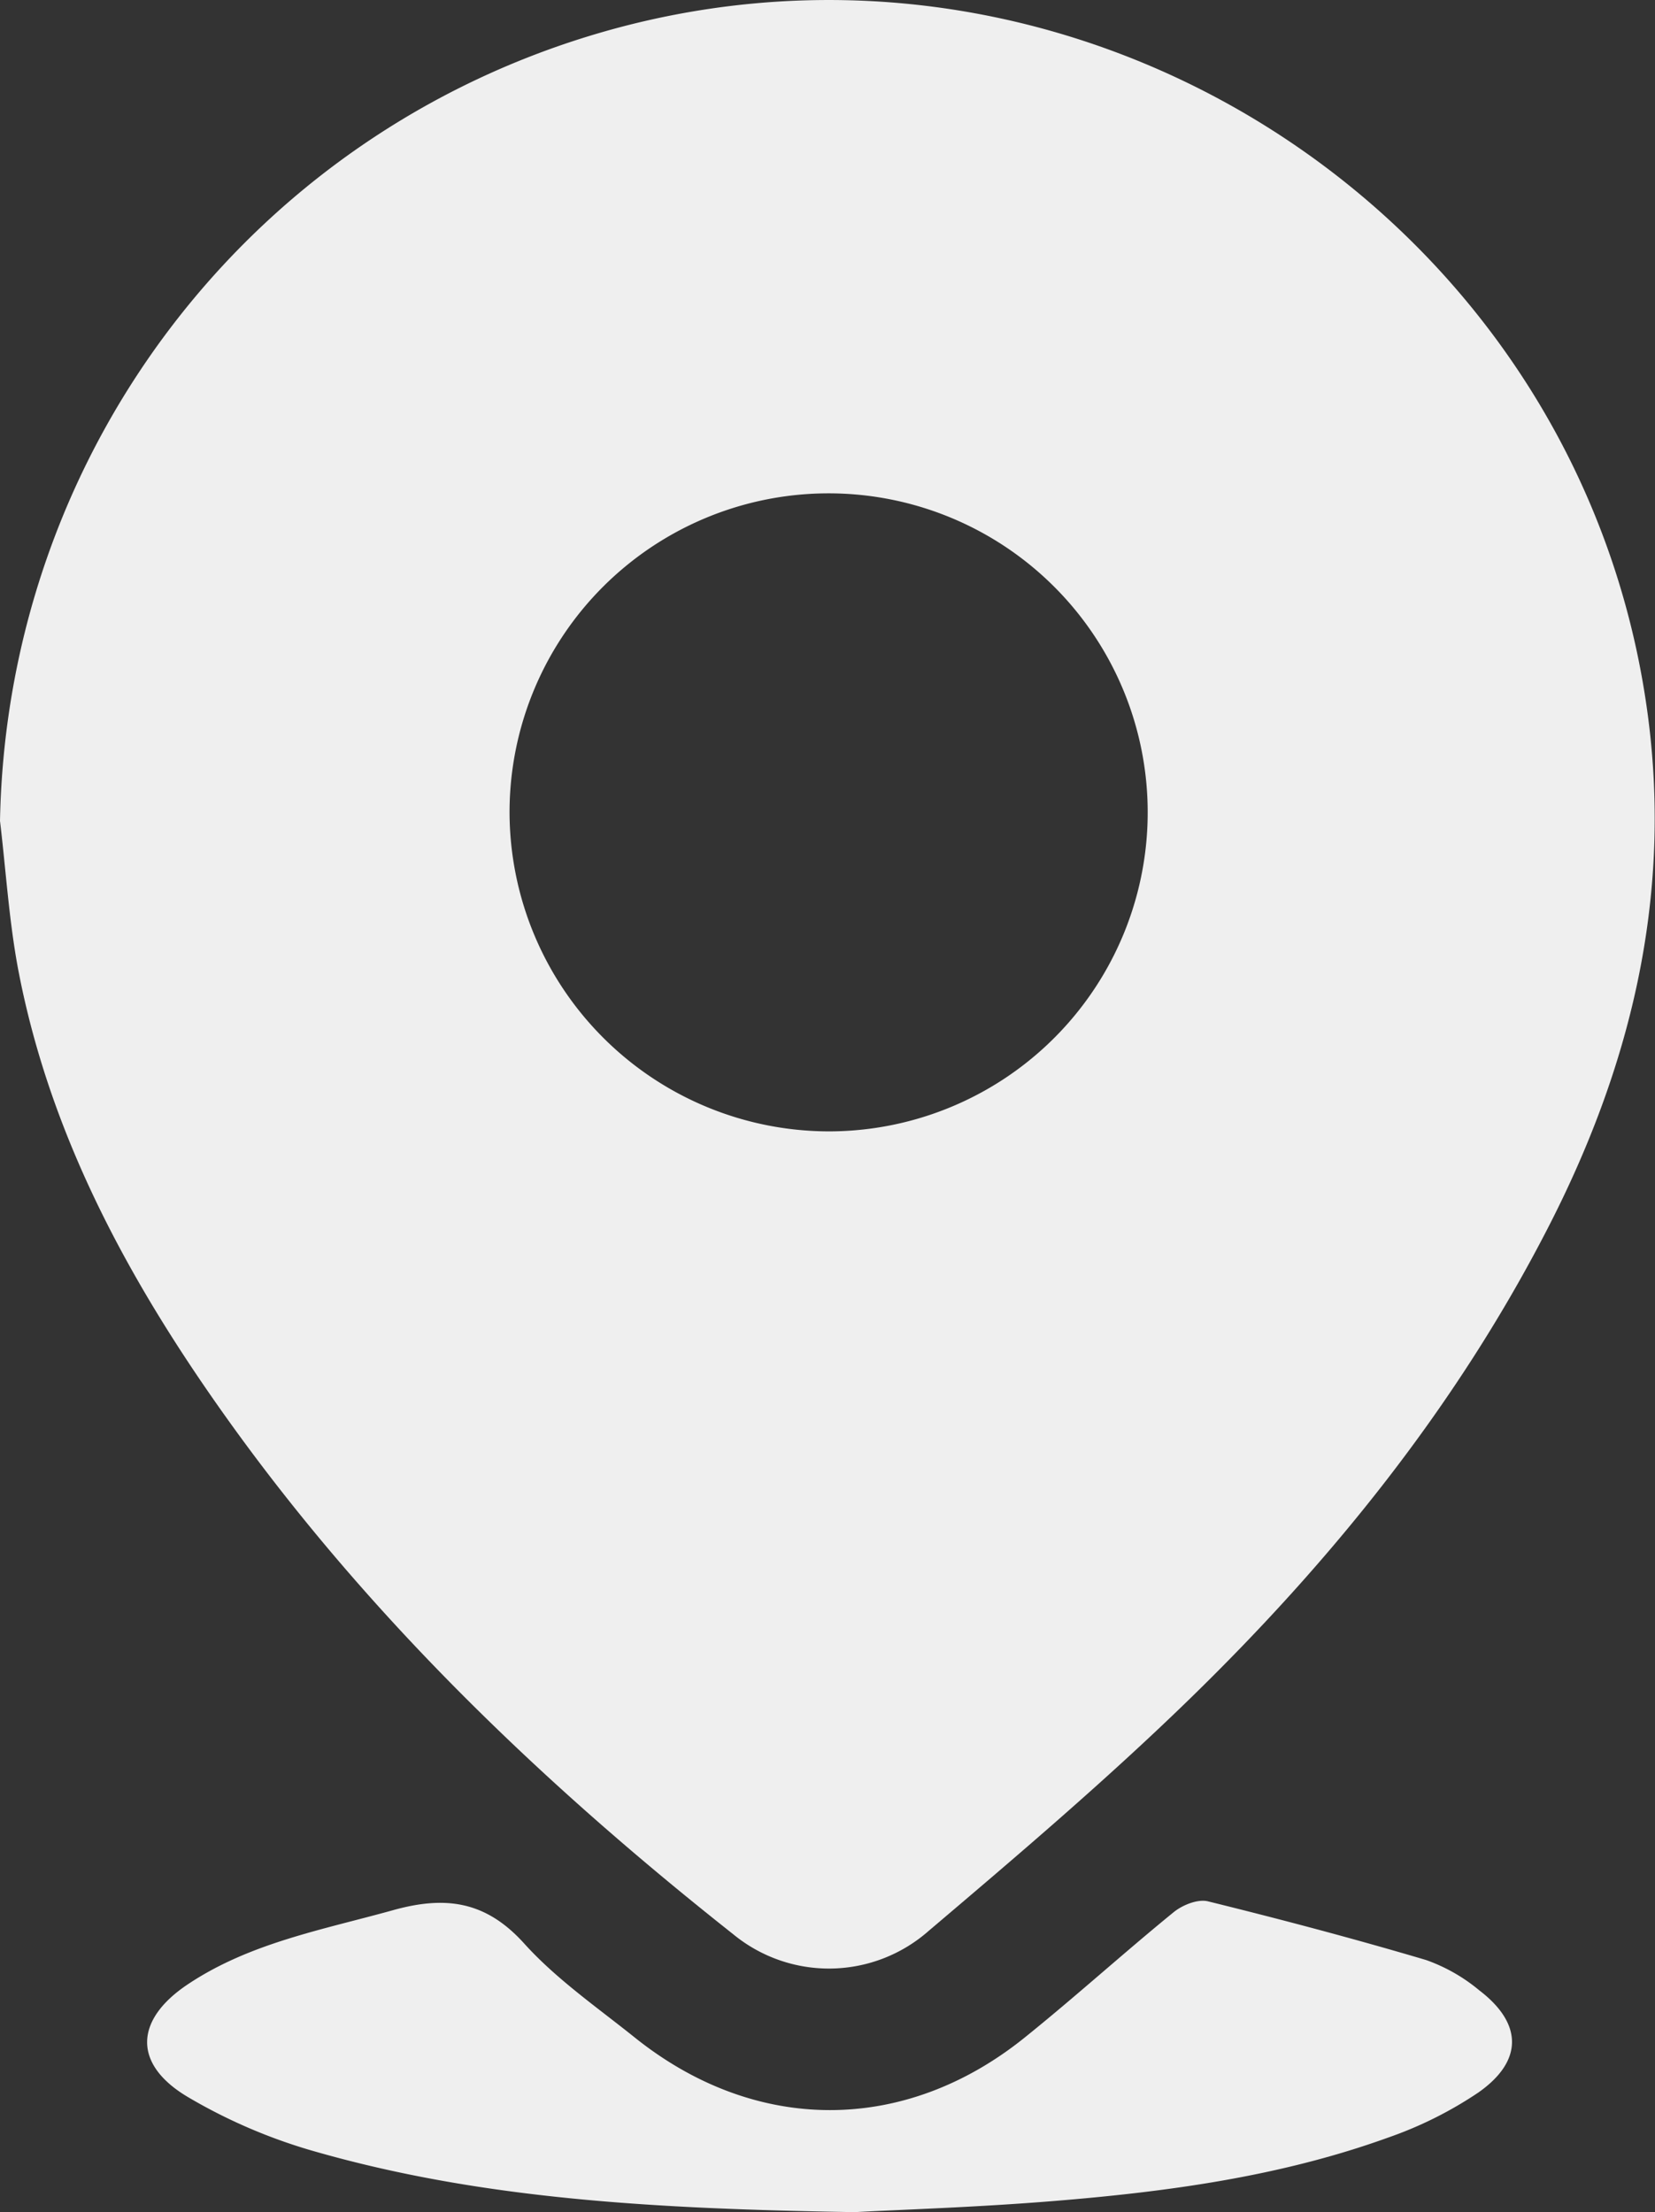
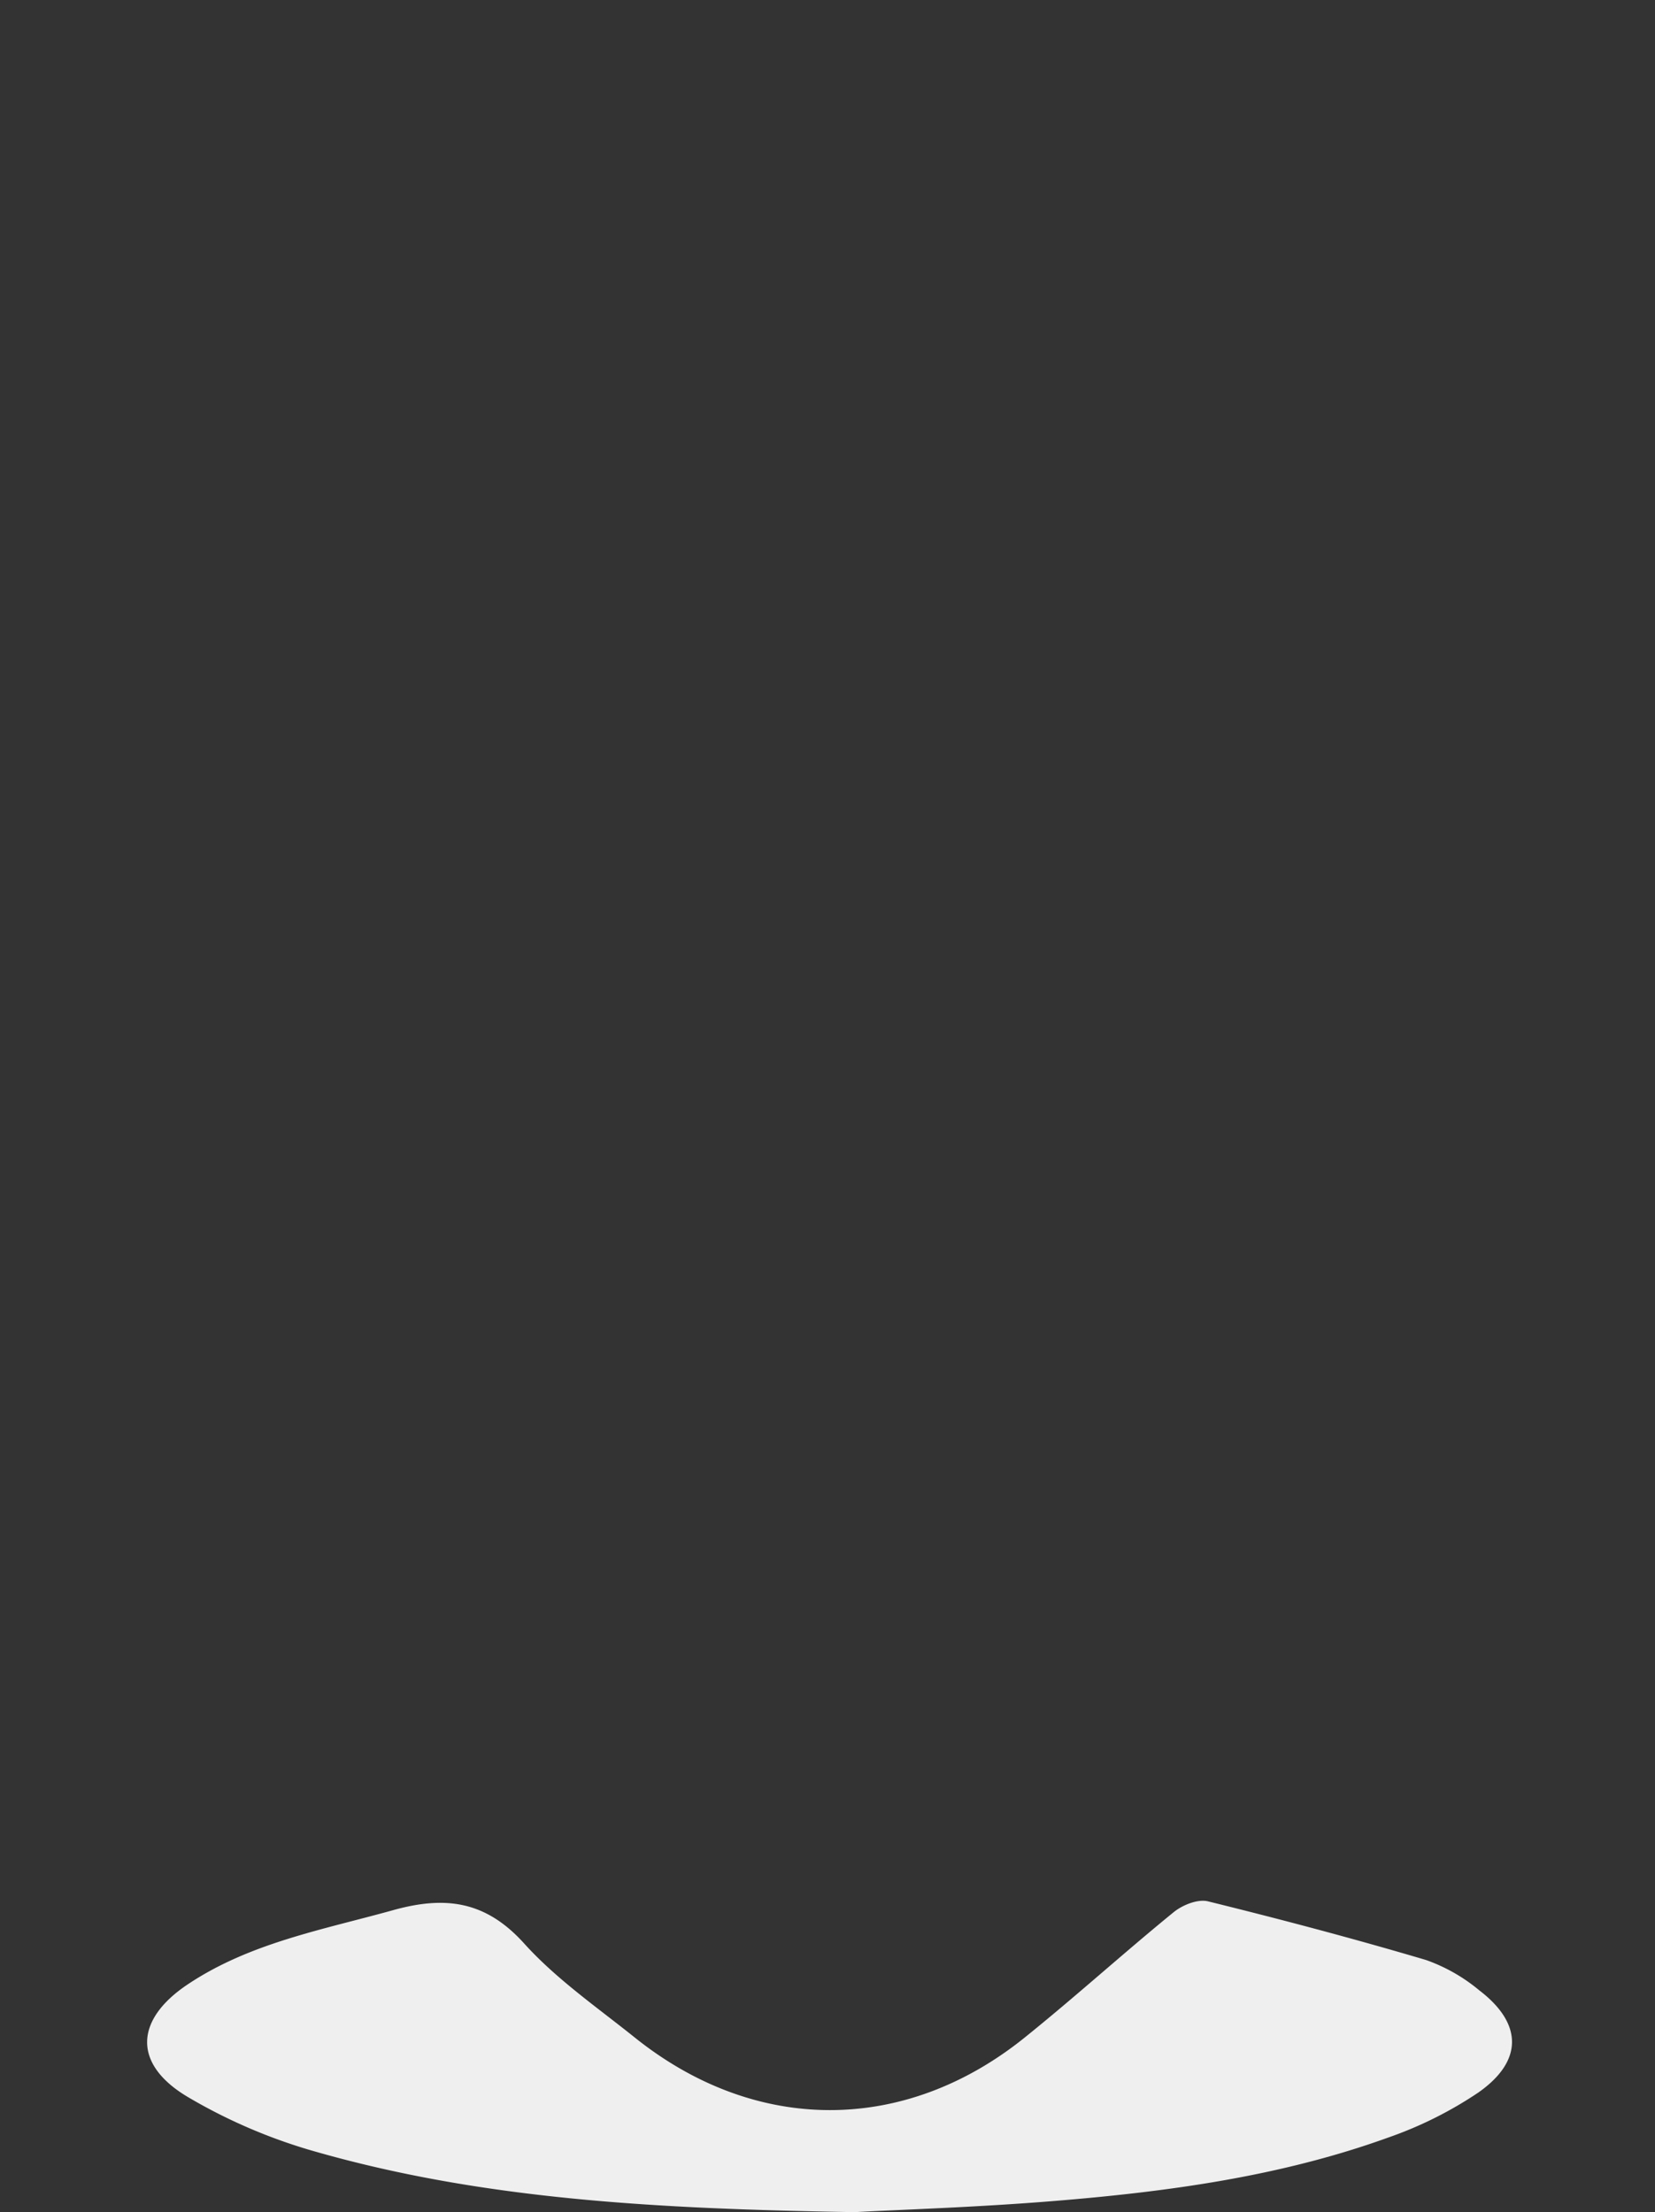
<svg xmlns="http://www.w3.org/2000/svg" viewBox="0 0 257.89 344.77">
  <rect x="0" y="0" width="257.89" height="344.77" fill="#333333" stroke="none" />
  <defs>
    <style>.cls-1{fill:#efefef;}</style>
  </defs>
  <title>location-light</title>
  <g id="Layer_2" data-name="Layer 2">
    <g id="Layer_1-2" data-name="Layer 1">
-       <path class="cls-1" d="M0,127.94c1.11-58.59,40.44-109,97-123.8,74.33-19.38,149.83,31.47,159.8,107.54,3.74,28.53-2.81,55-15.82,80.13-14.27,27.64-33.56,51.54-55.72,73.09-12.94,12.58-26.74,24.32-40.51,36a23.49,23.49,0,0,1-30.52.54c-31.33-24.77-59.8-52.38-82.46-85.51-13.63-19.93-24.5-41.19-29-65.17C1.39,143.25.91,135.55,0,127.94Zm129.14,48.39a49.72,49.72,0,1,0-49.74-49.6A49.84,49.84,0,0,0,129.14,176.33Z" />
      <path class="cls-1" d="M133.16,344.77c-31.08-.51-58-2-84-9.43a84.08,84.08,0,0,1-20-8.58c-8.46-5.08-8.19-11.95.08-17.48,9.67-6.47,21-8.51,32-11.57,8.13-2.27,14.42-1.47,20.42,5.17,5,5.55,11.36,9.95,17.26,14.68,18.78,15.05,42,15.1,60.75,0,7.89-6.35,15.39-13.16,23.24-19.56,1.37-1.11,3.75-2.06,5.32-1.67,11.4,2.81,22.76,5.82,34,9.15a27,27,0,0,1,8.29,4.73c6.76,5.16,6.86,11-.16,15.92a61,61,0,0,1-14,7c-16.88,6.11-34.54,8.48-52.32,9.92C152.38,344,140.71,344.37,133.16,344.77Z" />
    </g>
  </g>
</svg>